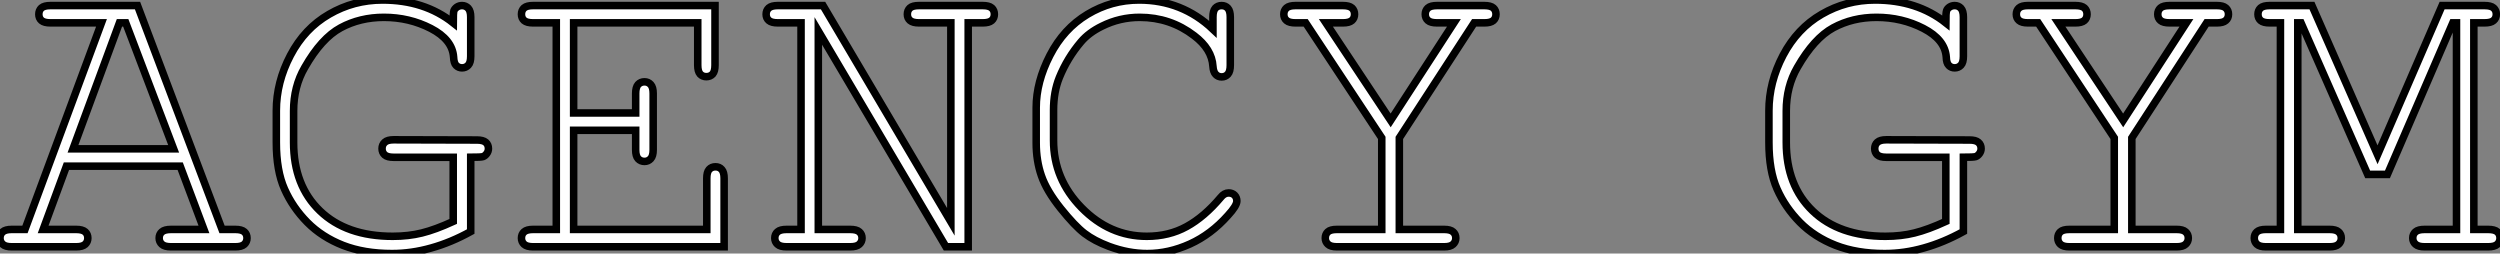
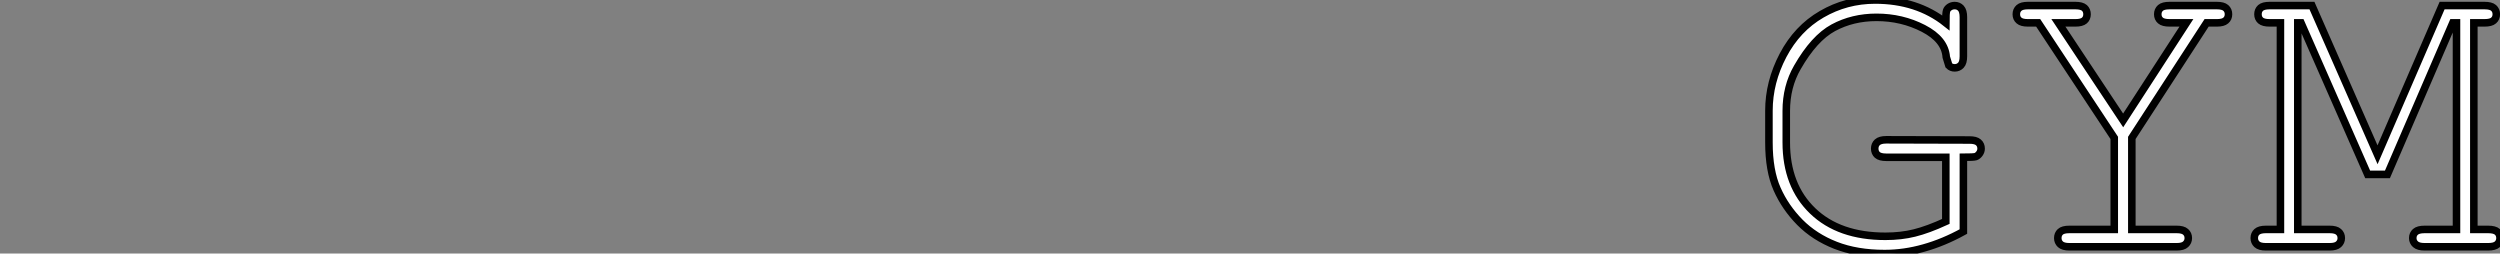
<svg xmlns="http://www.w3.org/2000/svg" viewBox="-0.005 10.282 331.57 33.63">
  <rect x="-0.005" y="10.282" width="331.57" height="33.63" fill="#808080" stroke="none" />
-   <path d="M27.51-2.30L24.36-10.69L9.27-10.69L6.18-2.30L10.58-2.30Q11.40-2.30 11.76-1.98Q12.11-1.67 12.11-1.15L12.11-1.15Q12.11-0.66 11.76-0.33Q11.40 0 10.58 0L10.58 0L2.00 0Q1.18 0 0.82-0.33Q0.46-0.66 0.46-1.15L0.46-1.15Q0.46-1.67 0.82-1.98Q1.18-2.30 2.00-2.30L2.00-2.30L3.77-2.30L13.92-29.70L7.14-29.70Q6.32-29.70 5.96-30.01Q5.61-30.32 5.61-30.84L5.61-30.84Q5.61-31.36 5.96-31.68Q6.32-31.99 7.14-31.99L7.14-31.99L18.70-31.99L29.91-2.30L31.69-2.30Q32.51-2.30 32.87-1.98Q33.22-1.67 33.22-1.15L33.22-1.15Q33.22-0.66 32.87-0.33Q32.51 0 31.69 0L31.69 0L23.13 0Q22.29 0 21.93-0.33Q21.57-0.66 21.57-1.15L21.57-1.15Q21.57-1.67 21.93-1.98Q22.29-2.30 23.13-2.30L23.13-2.30L27.51-2.30ZM10.14-12.99L23.49-12.99L17.14-29.70L16.30-29.70L10.14-12.99ZM62.89-11.87L62.89-11.87L62.89-2.02Q60.27-0.57 57.65 0.16Q55.04 0.90 52.45 0.90L52.45 0.90Q48.75 0.90 45.95-0.19Q43.15-1.29 41.21-3.25Q39.27-5.22 38.19-7.66Q37.11-10.09 37.11-13.84L37.11-13.84L37.11-18.05Q37.11-21.82 38.98-25.39Q40.85-28.96 44.11-30.84Q47.36-32.73 51.19-32.73L51.19-32.73Q56.74-32.73 60.57-29.70L60.57-29.70Q60.57-31.04 60.66-31.31Q60.76-31.58 61.06-31.79Q61.36-31.99 61.74-31.99L61.74-31.99Q62.23-31.99 62.56-31.64Q62.89-31.28 62.89-30.46L62.89-30.46L62.89-25.27Q62.89-24.42 62.56-24.08Q62.23-23.73 61.74-23.73L61.74-23.73Q61.28-23.73 60.96-24.05Q60.65-24.36 60.62-25.16L60.62-25.16Q60.46-27.48 57.60-28.96Q54.74-30.43 51.38-30.43L51.38-30.43Q48.21-30.43 45.65-29.05Q43.09-27.67 40.88-23.79L40.88-23.79Q39.40-21.25 39.40-18.02L39.40-18.02L39.40-13.84Q39.40-8.12 42.90-4.76Q46.40-1.39 52.55-1.39L52.55-1.39Q54.63-1.39 56.41-1.83Q58.19-2.27 60.57-3.36L60.57-3.36L60.57-11.87L52.66-11.87Q51.84-11.87 51.49-12.18Q51.13-12.50 51.13-13.02L51.13-13.02Q51.13-13.54 51.49-13.86Q51.84-14.19 52.66-14.19L52.66-14.19L63.71-14.16Q64.53-14.16 64.89-13.85Q65.24-13.54 65.24-13.02L65.24-13.02Q65.24-12.66 65.02-12.36Q64.80-12.06 64.53-11.96Q64.26-11.87 62.89-11.87ZM84.77-15.45L76.54-15.45L76.54-2.30L94.20-2.30L94.20-9.08Q94.20-9.90 94.51-10.25Q94.83-10.61 95.35-10.61L95.35-10.61Q95.87-10.61 96.18-10.25Q96.50-9.90 96.50-9.08L96.50-9.08L96.50 0L71.15 0Q70.33 0 69.97-0.33Q69.62-0.66 69.62-1.15L69.62-1.15Q69.62-1.67 69.97-1.98Q70.33-2.30 71.15-2.30L71.15-2.30L74.24-2.30L74.24-29.70L71.15-29.70Q70.33-29.70 69.97-30.01Q69.62-30.32 69.62-30.84L69.62-30.84Q69.62-31.36 69.97-31.68Q70.33-31.99 71.15-31.99L71.15-31.99L95.29-31.99L95.29-24.09Q95.29-23.27 94.98-22.91Q94.66-22.56 94.14-22.56L94.14-22.56Q93.63-22.56 93.31-22.91Q93.00-23.27 93.00-24.09L93.00-24.09L93.00-29.70L76.54-29.70L76.54-17.75L84.77-17.75L84.77-20.34Q84.77-21.16 85.09-21.52Q85.42-21.88 85.94-21.88L85.94-21.88Q86.43-21.88 86.76-21.52Q87.09-21.16 87.09-20.34L87.09-20.34L87.09-12.85Q87.09-12.03 86.76-11.68Q86.43-11.32 85.94-11.32L85.94-11.32Q85.42-11.32 85.09-11.68Q84.77-12.03 84.77-12.85L84.77-12.85L84.77-15.45ZM128.87-29.70L128.87 0L125.92 0L108.99-28.63L108.99-2.30L113.23-2.30Q114.08-2.30 114.43-1.98Q114.79-1.67 114.79-1.15L114.79-1.15Q114.79-0.66 114.43-0.33Q114.08 0 113.23 0L113.23 0L104.78 0Q103.93 0 103.58-0.33Q103.22-0.66 103.22-1.15L103.22-1.15Q103.22-1.67 103.58-1.98Q103.93-2.30 104.78-2.30L104.78-2.30L106.70-2.30L106.70-29.70L103.61-29.70Q102.79-29.70 102.43-30.01Q102.07-30.32 102.07-30.84L102.07-30.84Q102.07-31.36 102.43-31.68Q102.79-31.99 103.61-31.99L103.61-31.99L109.62-31.99L126.57-3.31L126.57-29.70L122.34-29.70Q121.52-29.70 121.16-30.01Q120.80-30.32 120.80-30.84L120.80-30.84Q120.80-31.36 121.15-31.68Q121.49-31.99 122.34-31.99L122.34-31.99L130.81-31.99Q131.63-31.99 131.99-31.68Q132.34-31.36 132.34-30.84L132.34-30.84Q132.34-30.32 131.99-30.01Q131.63-29.70 130.81-29.70L130.81-29.70L128.87-29.70ZM161.33-28.85L161.33-28.85L161.33-30.46Q161.33-31.28 161.64-31.64Q161.96-31.99 162.48-31.99L162.48-31.99Q163.00-31.99 163.31-31.64Q163.63-31.28 163.63-30.46L163.63-30.46L163.63-24.09Q163.63-23.24 163.31-22.89Q163.00-22.53 162.48-22.53L162.48-22.53Q162.01-22.53 161.70-22.86Q161.38-23.19 161.33-23.93L161.33-23.93Q161.19-26.22 158.84-28L158.84-28Q155.67-30.43 151.62-30.43L151.62-30.43Q148.97-30.43 146.62-29.26L146.62-29.26Q144.87-28.41 143.83-27.18L143.83-27.18Q142.02-25.05 140.96-22.45L140.96-22.45Q140.19-20.54 140.19-18.13L140.19-18.13L140.19-14.11Q140.19-8.97 143.91-5.18Q147.63-1.39 152.55-1.39L152.55-1.39Q155.50-1.39 157.84-2.68Q160.18-3.96 162.37-6.56L162.37-6.56Q162.83-7.14 163.41-7.14L163.41-7.14Q163.90-7.14 164.20-6.84Q164.50-6.54 164.50-6.07L164.50-6.07Q164.50-5.44 163.32-4.16L163.32-4.16Q161.08-1.64 158.28-0.37Q155.48 0.90 152.61 0.90L152.61 0.90Q150.12 0.90 147.55-0.05L147.55-0.05Q145.58-0.79 144.29-1.78Q143.01-2.76 141.13-5.10Q139.26-7.44 138.58-9.42Q137.89-11.40 137.89-13.78L137.89-13.78L137.89-18.46Q137.89-21.85 139.71-25.39Q141.53-28.93 144.69-30.83Q147.85-32.73 151.54-32.73L151.54-32.73Q157.23-32.73 161.33-28.85ZM195.97-29.70L186.05-14.44L186.05-2.30L192.01-2.30Q192.83-2.30 193.18-1.98Q193.54-1.67 193.54-1.15L193.54-1.15Q193.54-0.66 193.18-0.33Q192.83 0 192.01 0L192.01 0L177.76 0Q176.94 0 176.59-0.33Q176.23-0.66 176.23-1.15L176.23-1.15Q176.23-1.67 176.57-1.98Q176.91-2.30 177.76-2.30L177.76-2.30L183.72-2.30L183.72-14.44L173.63-29.70L172.27-29.70Q171.45-29.70 171.09-30.01Q170.73-30.32 170.73-30.84L170.73-30.84Q170.73-31.36 171.09-31.68Q171.45-31.99 172.27-31.99L172.27-31.99L178.58-31.99Q179.40-31.99 179.76-31.68Q180.11-31.36 180.11-30.84L180.11-30.84Q180.11-30.32 179.76-30.01Q179.40-29.70 178.58-29.70L178.58-29.70L176.31-29.70L184.90-16.76L193.29-29.70L191.05-29.70Q190.20-29.70 189.85-30.01Q189.49-30.32 189.49-30.84L189.49-30.84Q189.49-31.36 189.85-31.68Q190.20-31.99 191.05-31.99L191.05-31.99L197.34-31.99Q198.16-31.99 198.52-31.68Q198.87-31.36 198.87-30.84L198.87-30.84Q198.87-30.32 198.52-30.01Q198.16-29.70 197.34-29.70L197.34-29.70L195.97-29.70Z" fill="white" stroke="black" transform="translate(0 0) scale(1 1) translate(-0.465 43.012)" />
-   <path d="M29.29-11.87L29.29-11.87L29.29-2.02Q26.66-0.57 24.05 0.16Q21.44 0.90 18.84 0.90L18.84 0.90Q15.15 0.90 12.35-0.19Q9.54-1.29 7.60-3.25Q5.66-5.22 4.58-7.66Q3.50-10.09 3.50-13.84L3.50-13.84L3.50-18.05Q3.50-21.82 5.37-25.39Q7.25-28.96 10.50-30.84Q13.75-32.73 17.58-32.73L17.58-32.73Q23.13-32.73 26.96-29.70L26.96-29.70Q26.96-31.04 27.06-31.31Q27.15-31.58 27.45-31.79Q27.75-31.99 28.14-31.99L28.14-31.99Q28.63-31.99 28.96-31.64Q29.29-31.28 29.29-30.46L29.29-30.46L29.29-25.27Q29.29-24.42 28.96-24.08Q28.63-23.73 28.14-23.73L28.14-23.73Q27.67-23.73 27.36-24.05Q27.04-24.36 27.02-25.16L27.02-25.16Q26.85-27.48 23.99-28.96Q21.14-30.43 17.77-30.43L17.77-30.43Q14.60-30.43 12.04-29.05Q9.49-27.67 7.27-23.79L7.27-23.79Q5.80-21.25 5.80-18.02L5.80-18.02L5.80-13.84Q5.80-8.12 9.30-4.76Q12.80-1.39 18.95-1.39L18.95-1.39Q21.03-1.39 22.80-1.83Q24.58-2.27 26.96-3.36L26.96-3.36L26.96-11.87L19.06-11.87Q18.24-11.87 17.88-12.18Q17.53-12.50 17.53-13.02L17.53-13.02Q17.53-13.54 17.88-13.86Q18.24-14.19 19.06-14.19L19.06-14.19L30.11-14.16Q30.93-14.16 31.28-13.85Q31.64-13.54 31.64-13.02L31.64-13.02Q31.64-12.66 31.42-12.36Q31.20-12.06 30.93-11.96Q30.65-11.87 29.29-11.87ZM61.55-29.70L51.63-14.44L51.63-2.30L57.59-2.30Q58.41-2.30 58.76-1.98Q59.12-1.67 59.12-1.15L59.12-1.15Q59.12-0.66 58.76-0.33Q58.41 0 57.59 0L57.59 0L43.34 0Q42.52 0 42.16-0.33Q41.81-0.66 41.81-1.15L41.81-1.15Q41.81-1.67 42.15-1.98Q42.49-2.30 43.34-2.30L43.34-2.30L49.30-2.30L49.30-14.44L39.21-29.70L37.84-29.70Q37.02-29.70 36.67-30.01Q36.31-30.32 36.31-30.84L36.31-30.84Q36.31-31.36 36.67-31.68Q37.02-31.99 37.84-31.99L37.84-31.99L44.16-31.99Q44.98-31.99 45.34-31.68Q45.69-31.36 45.69-30.84L45.69-30.84Q45.69-30.32 45.34-30.01Q44.98-29.70 44.16-29.70L44.16-29.70L41.89-29.70L50.48-16.76L58.87-29.70L56.63-29.70Q55.78-29.70 55.43-30.01Q55.07-30.32 55.07-30.84L55.07-30.84Q55.07-31.36 55.43-31.68Q55.78-31.99 56.63-31.99L56.63-31.99L62.92-31.99Q63.74-31.99 64.09-31.68Q64.45-31.36 64.45-30.84L64.45-30.84Q64.45-30.32 64.09-30.01Q63.74-29.70 62.92-29.70L62.92-29.70L61.55-29.70ZM94.20-29.70L85.53-9.60L82.91-9.60L74.07-29.70L73.64-29.70L73.64-2.30L77.88-2.30Q78.70-2.30 79.05-1.98Q79.41-1.67 79.41-1.15L79.41-1.15Q79.41-0.66 79.05-0.33Q78.70 0 77.88 0L77.88 0L69.40 0Q68.58 0 68.22-0.33Q67.87-0.66 67.87-1.15L67.87-1.15Q67.87-1.67 68.22-1.98Q68.58-2.30 69.40-2.30L69.40-2.30L71.34-2.30L71.34-29.70L69.89-29.70Q69.07-29.70 68.71-30.01Q68.36-30.32 68.36-30.84L68.36-30.84Q68.36-31.36 68.71-31.68Q69.07-31.99 69.89-31.99L69.89-31.99L75.52-31.99L84.22-12.20L92.78-31.99L98.41-31.99Q99.26-31.99 99.61-31.68Q99.97-31.36 99.97-30.84L99.97-30.84Q99.97-30.32 99.61-30.01Q99.26-29.70 98.41-29.70L98.41-29.70L96.99-29.70L96.99-2.30L98.90-2.30Q99.75-2.30 100.11-1.98Q100.46-1.67 100.46-1.15L100.46-1.15Q100.46-0.66 100.11-0.33Q99.75 0 98.90 0L98.90 0L90.45 0Q89.63 0 89.26-0.33Q88.89-0.66 88.89-1.15L88.89-1.15Q88.89-1.67 89.25-1.98Q89.61-2.30 90.45-2.30L90.45-2.30L94.69-2.30L94.69-29.70L94.20-29.70Z" fill="white" stroke="black" transform="translate(231.605 0) scale(1 1) translate(-0.5 43.012)" />
+   <path d="M29.29-11.87L29.29-11.87L29.29-2.02Q26.66-0.57 24.05 0.16Q21.44 0.90 18.84 0.90L18.84 0.90Q15.15 0.90 12.35-0.19Q9.54-1.29 7.60-3.25Q5.66-5.22 4.58-7.66Q3.50-10.09 3.50-13.84L3.50-13.84L3.50-18.05Q3.50-21.82 5.37-25.39Q7.25-28.96 10.50-30.84Q13.75-32.73 17.58-32.73L17.58-32.73Q23.13-32.73 26.96-29.70L26.96-29.70Q26.96-31.04 27.06-31.31Q27.15-31.58 27.45-31.79Q27.75-31.99 28.14-31.99L28.14-31.99Q28.63-31.99 28.96-31.64Q29.29-31.28 29.29-30.46L29.29-30.46L29.29-25.27Q29.29-24.42 28.96-24.08Q28.63-23.73 28.14-23.73L28.14-23.73Q27.67-23.73 27.36-24.05L27.02-25.16Q26.85-27.48 23.99-28.96Q21.14-30.43 17.77-30.43L17.77-30.43Q14.60-30.43 12.04-29.05Q9.49-27.67 7.27-23.79L7.27-23.79Q5.80-21.25 5.80-18.02L5.80-18.02L5.80-13.84Q5.80-8.12 9.30-4.76Q12.80-1.39 18.95-1.39L18.95-1.39Q21.03-1.39 22.80-1.83Q24.58-2.27 26.96-3.36L26.96-3.36L26.96-11.87L19.06-11.87Q18.24-11.87 17.88-12.18Q17.53-12.50 17.53-13.02L17.53-13.02Q17.53-13.54 17.88-13.86Q18.24-14.19 19.06-14.19L19.06-14.19L30.11-14.16Q30.93-14.16 31.28-13.85Q31.64-13.54 31.64-13.02L31.64-13.02Q31.64-12.66 31.42-12.36Q31.20-12.06 30.93-11.96Q30.65-11.87 29.29-11.87ZM61.55-29.70L51.63-14.44L51.63-2.30L57.59-2.30Q58.41-2.30 58.76-1.98Q59.12-1.67 59.12-1.15L59.12-1.15Q59.12-0.66 58.76-0.33Q58.41 0 57.59 0L57.59 0L43.34 0Q42.52 0 42.16-0.33Q41.81-0.66 41.81-1.15L41.81-1.15Q41.81-1.67 42.15-1.98Q42.49-2.30 43.34-2.30L43.34-2.30L49.30-2.30L49.30-14.44L39.21-29.70L37.84-29.70Q37.02-29.70 36.67-30.01Q36.31-30.32 36.31-30.84L36.31-30.84Q36.31-31.36 36.67-31.68Q37.02-31.99 37.84-31.99L37.84-31.99L44.16-31.99Q44.98-31.99 45.34-31.68Q45.69-31.36 45.69-30.84L45.69-30.84Q45.69-30.32 45.34-30.01Q44.98-29.70 44.16-29.70L44.16-29.70L41.89-29.70L50.48-16.76L58.87-29.70L56.63-29.70Q55.78-29.70 55.43-30.01Q55.07-30.32 55.07-30.84L55.07-30.84Q55.07-31.36 55.43-31.68Q55.78-31.99 56.63-31.99L56.63-31.99L62.92-31.99Q63.74-31.99 64.09-31.68Q64.45-31.36 64.45-30.84L64.45-30.84Q64.45-30.32 64.09-30.01Q63.74-29.70 62.92-29.70L62.92-29.70L61.55-29.70ZM94.20-29.70L85.53-9.60L82.91-9.60L74.07-29.70L73.64-29.70L73.64-2.30L77.88-2.30Q78.70-2.30 79.05-1.98Q79.41-1.67 79.41-1.15L79.41-1.15Q79.41-0.66 79.05-0.33Q78.70 0 77.88 0L77.88 0L69.40 0Q68.58 0 68.22-0.33Q67.87-0.66 67.87-1.15L67.87-1.15Q67.87-1.67 68.22-1.98Q68.58-2.30 69.40-2.30L69.40-2.30L71.34-2.30L71.34-29.70L69.89-29.70Q69.07-29.70 68.71-30.01Q68.36-30.32 68.36-30.84L68.36-30.84Q68.36-31.36 68.71-31.68Q69.07-31.99 69.89-31.99L69.89-31.99L75.52-31.99L84.22-12.20L92.78-31.99L98.41-31.99Q99.26-31.99 99.61-31.68Q99.97-31.36 99.97-30.84L99.97-30.84Q99.97-30.32 99.61-30.01Q99.26-29.70 98.41-29.70L98.41-29.70L96.99-29.70L96.99-2.30L98.90-2.30Q99.75-2.30 100.11-1.98Q100.46-1.67 100.46-1.15L100.46-1.15Q100.46-0.66 100.11-0.33Q99.75 0 98.90 0L98.90 0L90.45 0Q89.63 0 89.26-0.33Q88.89-0.66 88.89-1.15L88.89-1.15Q88.89-1.67 89.25-1.98Q89.61-2.30 90.45-2.30L90.45-2.30L94.69-2.30L94.69-29.70L94.20-29.70Z" fill="white" stroke="black" transform="translate(231.605 0) scale(1 1) translate(-0.5 43.012)" />
</svg>